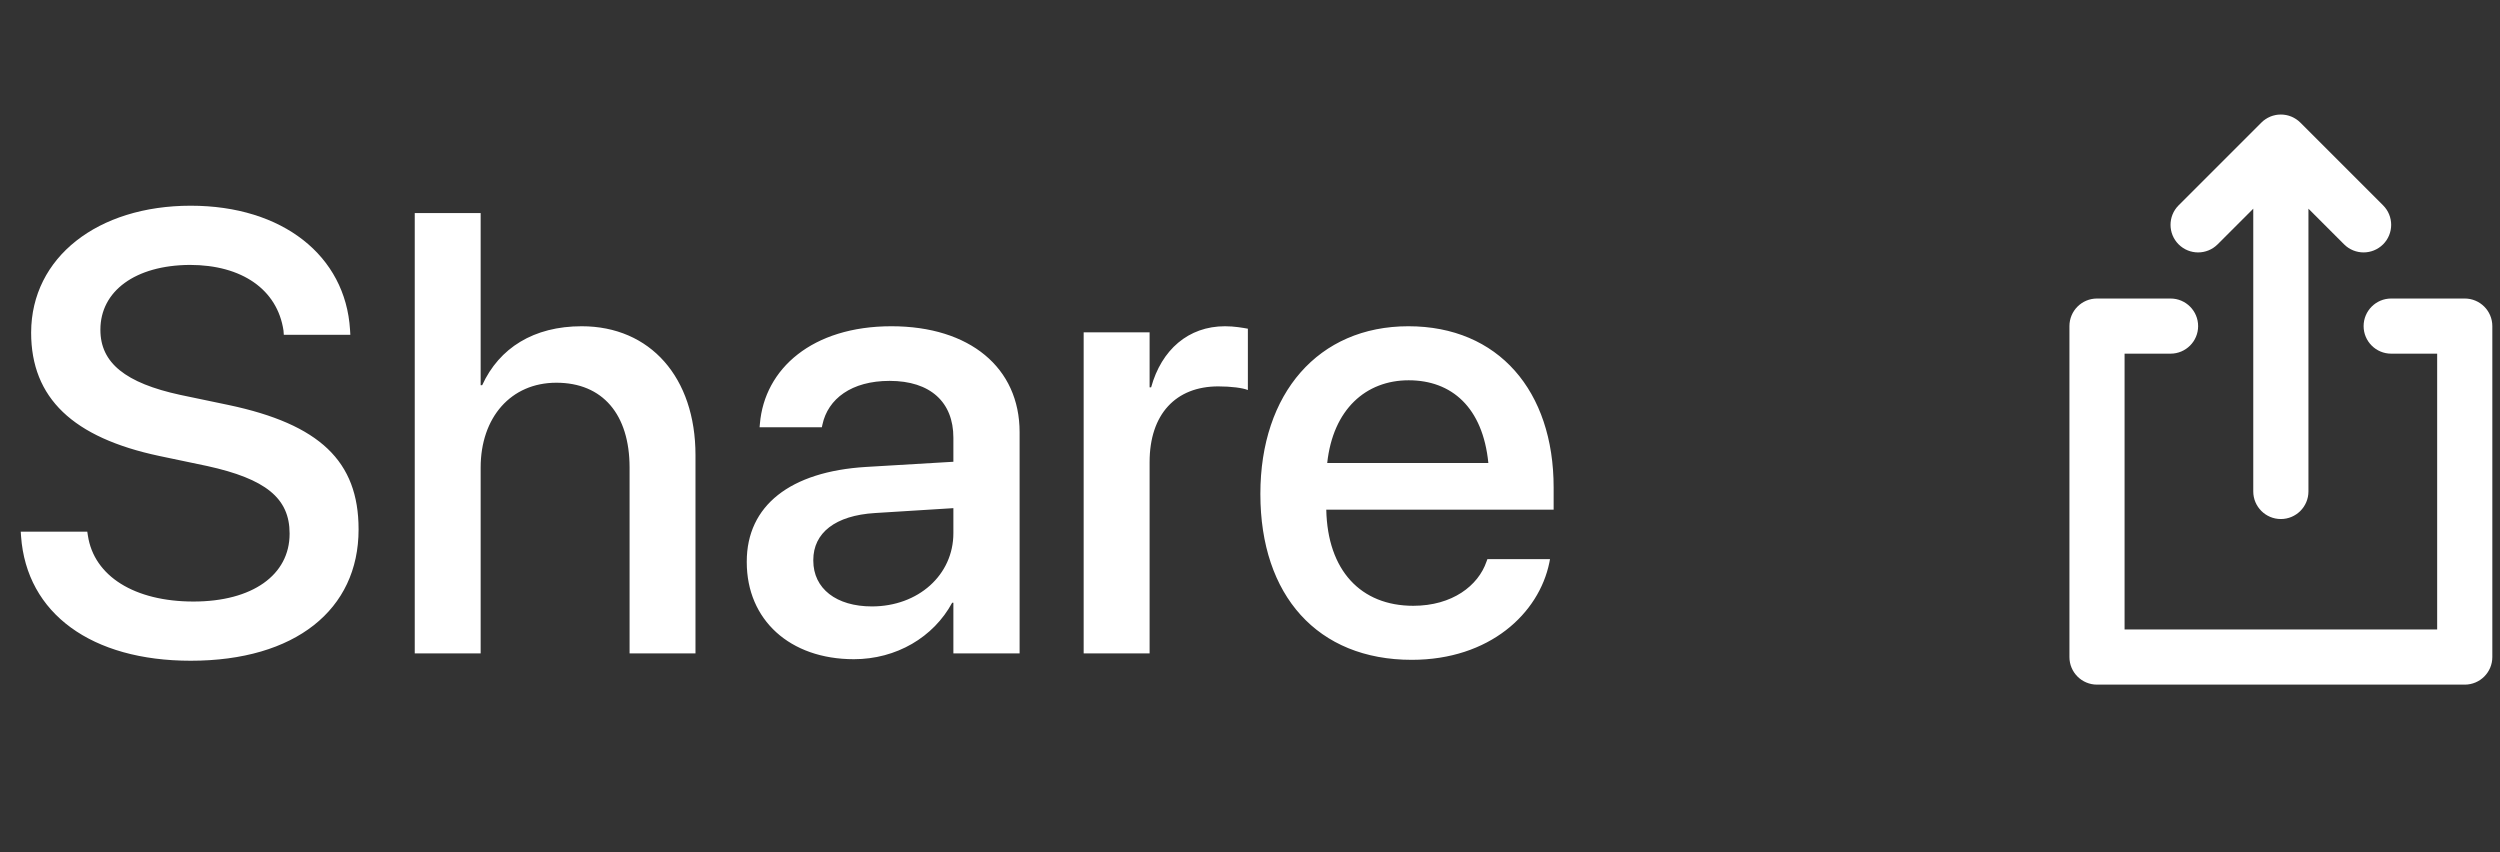
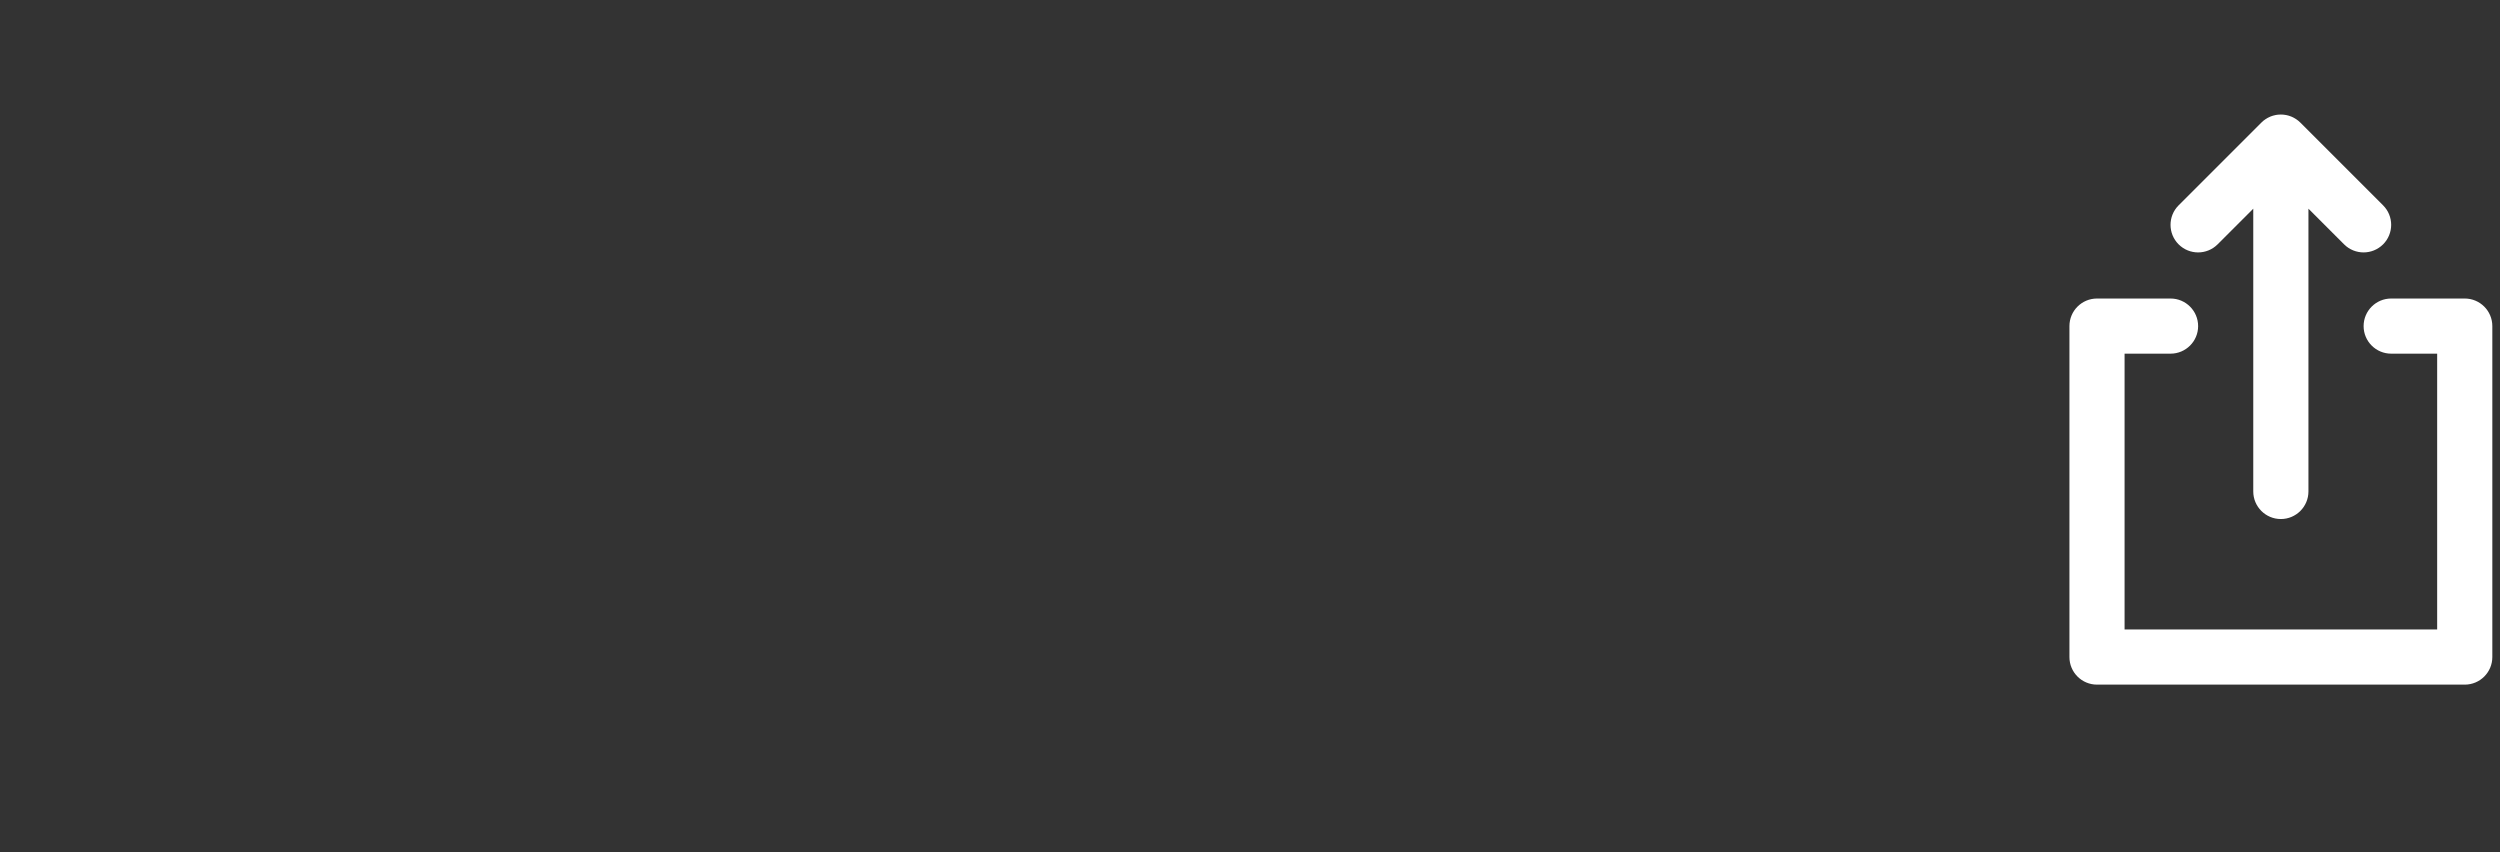
<svg xmlns="http://www.w3.org/2000/svg" width="88" height="30" viewBox="0 0 88 30" fill="none">
  <rect x="0" y="0" width="88" height="30" fill="#333333" stroke="none" />
-   <path d="M6.714 23.258C10.388 23.258 12.622 21.464 12.622 18.639V18.628C12.622 16.232 11.247 14.933 8.046 14.256L6.349 13.901C4.415 13.482 3.534 12.773 3.534 11.613V11.602C3.534 10.249 4.759 9.336 6.682 9.325C8.519 9.325 9.765 10.195 9.979 11.635L9.99 11.785H12.332L12.321 11.602C12.16 9.003 9.947 7.241 6.714 7.241C3.438 7.241 1.106 9.057 1.096 11.699V11.71C1.096 14.009 2.567 15.405 5.607 16.05L7.294 16.404C9.346 16.855 10.194 17.532 10.194 18.778V18.789C10.194 20.239 8.884 21.174 6.811 21.174C4.737 21.174 3.309 20.282 3.094 18.854L3.072 18.714H0.73L0.741 18.875C0.935 21.604 3.233 23.258 6.714 23.258ZM14.599 23H16.919V16.458C16.919 14.696 17.982 13.472 19.583 13.472C21.216 13.472 22.161 14.589 22.161 16.458V23H24.481V16.018C24.481 13.289 22.892 11.484 20.475 11.484C18.788 11.484 17.574 12.247 16.973 13.558H16.919V7.499H14.599V23ZM30.057 23.204C31.55 23.204 32.86 22.431 33.516 21.217H33.559V23H35.89V15.212C35.89 12.945 34.139 11.484 31.378 11.484C28.596 11.484 26.909 12.977 26.748 14.922L26.737 15.04H28.929L28.95 14.943C29.144 14.041 29.971 13.407 31.314 13.407C32.753 13.407 33.559 14.159 33.559 15.405V16.254L30.486 16.436C27.811 16.598 26.286 17.801 26.286 19.767V19.788C26.286 21.818 27.801 23.204 30.057 23.204ZM28.628 19.734V19.713C28.628 18.757 29.401 18.145 30.798 18.059L33.559 17.887V18.768C33.559 20.239 32.323 21.346 30.69 21.346C29.444 21.346 28.628 20.723 28.628 19.734ZM38.145 23H40.466V16.265C40.466 14.578 41.39 13.601 42.883 13.601C43.334 13.601 43.742 13.654 43.925 13.729V11.57C43.742 11.538 43.452 11.484 43.119 11.484C41.83 11.484 40.885 12.312 40.52 13.633H40.466V11.699H38.145V23ZM49.693 23.226C52.433 23.226 54.173 21.593 54.538 19.799L54.56 19.681H52.357L52.325 19.767C52.035 20.615 51.122 21.324 49.747 21.324C47.899 21.324 46.728 20.078 46.685 17.94H54.688V17.156C54.688 13.762 52.744 11.484 49.575 11.484C46.406 11.484 44.365 13.848 44.365 17.382V17.393C44.365 20.959 46.374 23.226 49.693 23.226ZM49.586 13.386C51.101 13.386 52.196 14.342 52.39 16.297H46.718C46.922 14.406 48.082 13.386 49.586 13.386Z" fill="white" />
  <path d="M78.06 8.601L79.315 7.346V17.299C79.315 17.835 79.75 18.27 80.286 18.27C80.822 18.27 81.257 17.835 81.257 17.299V7.346L82.512 8.601C82.701 8.79 82.95 8.885 83.198 8.885C83.447 8.885 83.695 8.79 83.885 8.601C84.264 8.222 84.264 7.607 83.885 7.228L80.973 4.316C80.95 4.293 80.926 4.271 80.901 4.251C80.89 4.242 80.879 4.235 80.868 4.226C80.854 4.216 80.84 4.205 80.825 4.195C80.811 4.186 80.797 4.178 80.784 4.17C80.77 4.162 80.757 4.153 80.743 4.146C80.729 4.138 80.715 4.132 80.701 4.125C80.686 4.118 80.672 4.111 80.657 4.105C80.643 4.099 80.629 4.095 80.615 4.09C80.599 4.084 80.584 4.078 80.567 4.073C80.553 4.069 80.539 4.066 80.525 4.062C80.509 4.058 80.492 4.053 80.475 4.05C80.459 4.047 80.443 4.045 80.427 4.043C80.412 4.04 80.397 4.038 80.382 4.036C80.352 4.033 80.322 4.032 80.292 4.032C80.29 4.032 80.288 4.031 80.286 4.031C80.284 4.031 80.282 4.032 80.28 4.032C80.25 4.032 80.22 4.033 80.19 4.036C80.175 4.038 80.161 4.04 80.146 4.042C80.129 4.045 80.113 4.047 80.096 4.05C80.08 4.053 80.064 4.058 80.048 4.062C80.033 4.066 80.019 4.069 80.004 4.073C79.988 4.078 79.973 4.084 79.958 4.089C79.943 4.094 79.929 4.099 79.914 4.105C79.9 4.111 79.886 4.118 79.873 4.125C79.858 4.131 79.843 4.138 79.828 4.146C79.815 4.153 79.802 4.161 79.79 4.169C79.775 4.177 79.761 4.185 79.747 4.195C79.733 4.204 79.719 4.215 79.706 4.225C79.694 4.234 79.682 4.242 79.67 4.251C79.647 4.271 79.624 4.291 79.603 4.313C79.602 4.314 79.6 4.314 79.599 4.316L76.687 7.228C76.308 7.607 76.308 8.222 76.687 8.601C77.066 8.98 77.681 8.98 78.06 8.601Z" fill="white" />
  <path d="M86.759 10.508H84.17C83.634 10.508 83.199 10.943 83.199 11.479C83.199 12.015 83.634 12.449 84.17 12.449H85.788V22.157H74.785V12.449H76.403C76.939 12.449 77.374 12.015 77.374 11.479C77.374 10.943 76.939 10.508 76.403 10.508H73.815C73.278 10.508 72.844 10.943 72.844 11.479V23.128C72.844 23.665 73.278 24.099 73.815 24.099H86.759C87.295 24.099 87.73 23.665 87.73 23.128V11.479C87.73 10.943 87.295 10.508 86.759 10.508Z" fill="white" />
</svg>